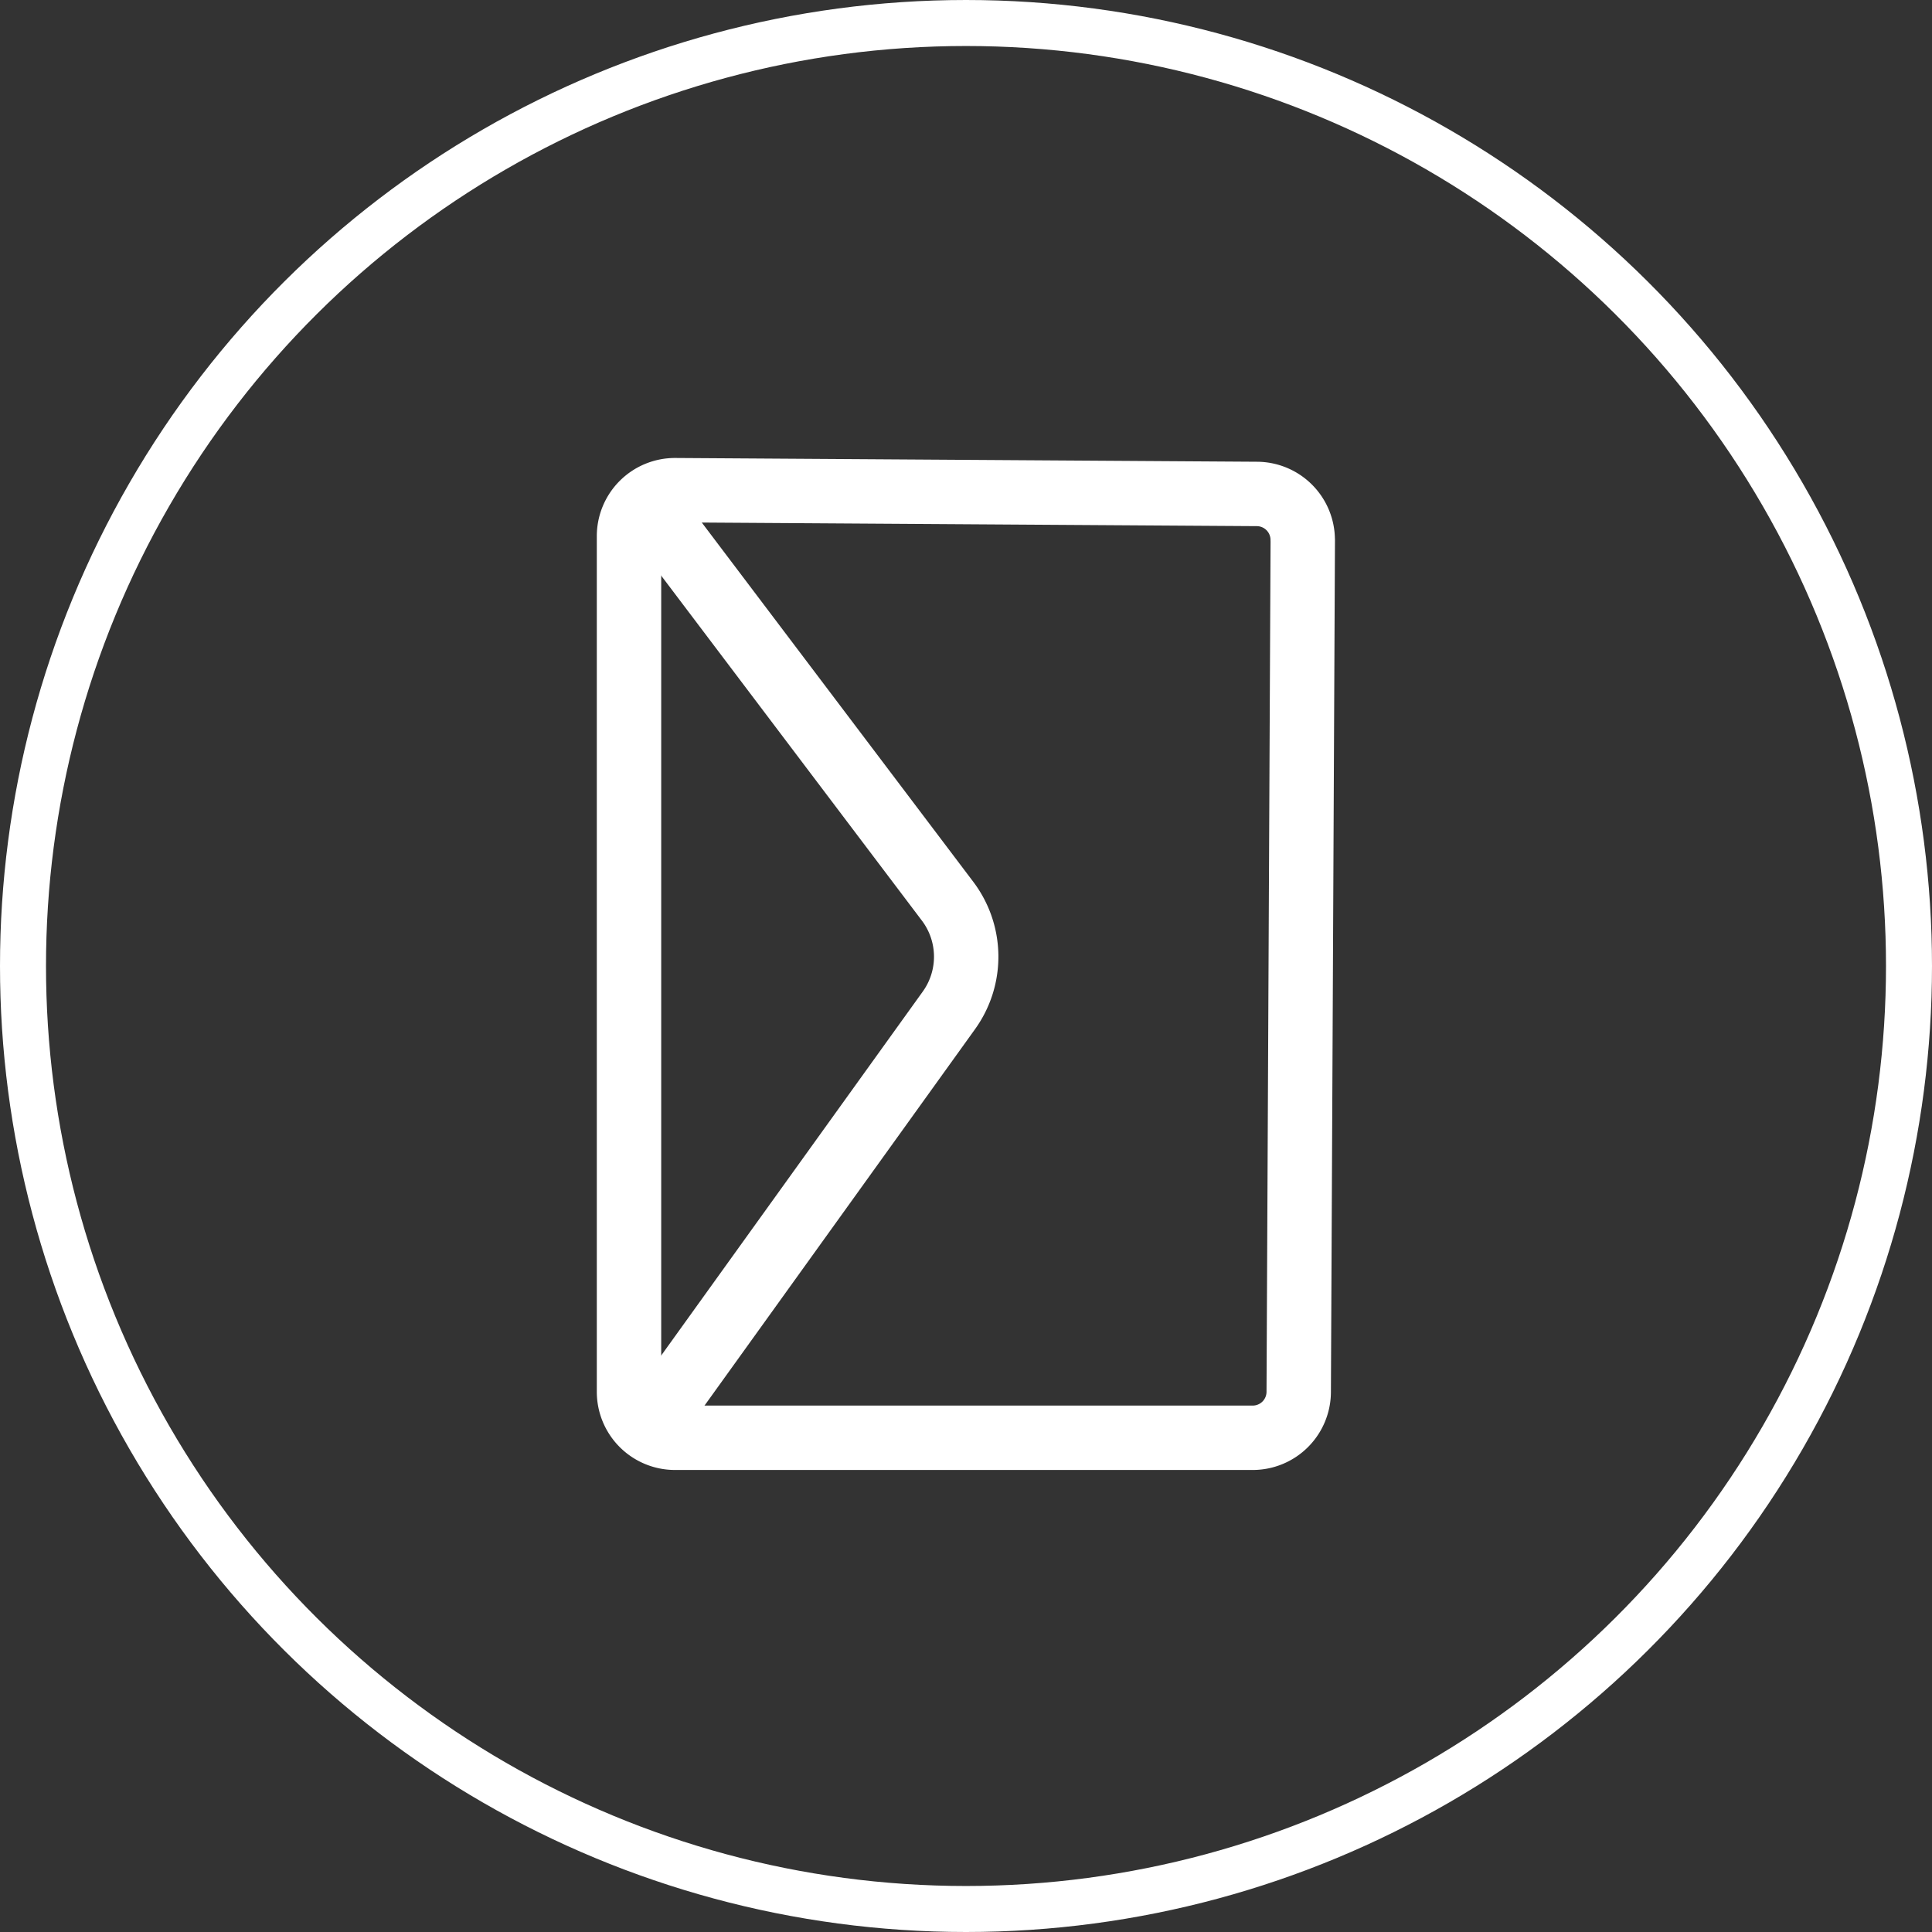
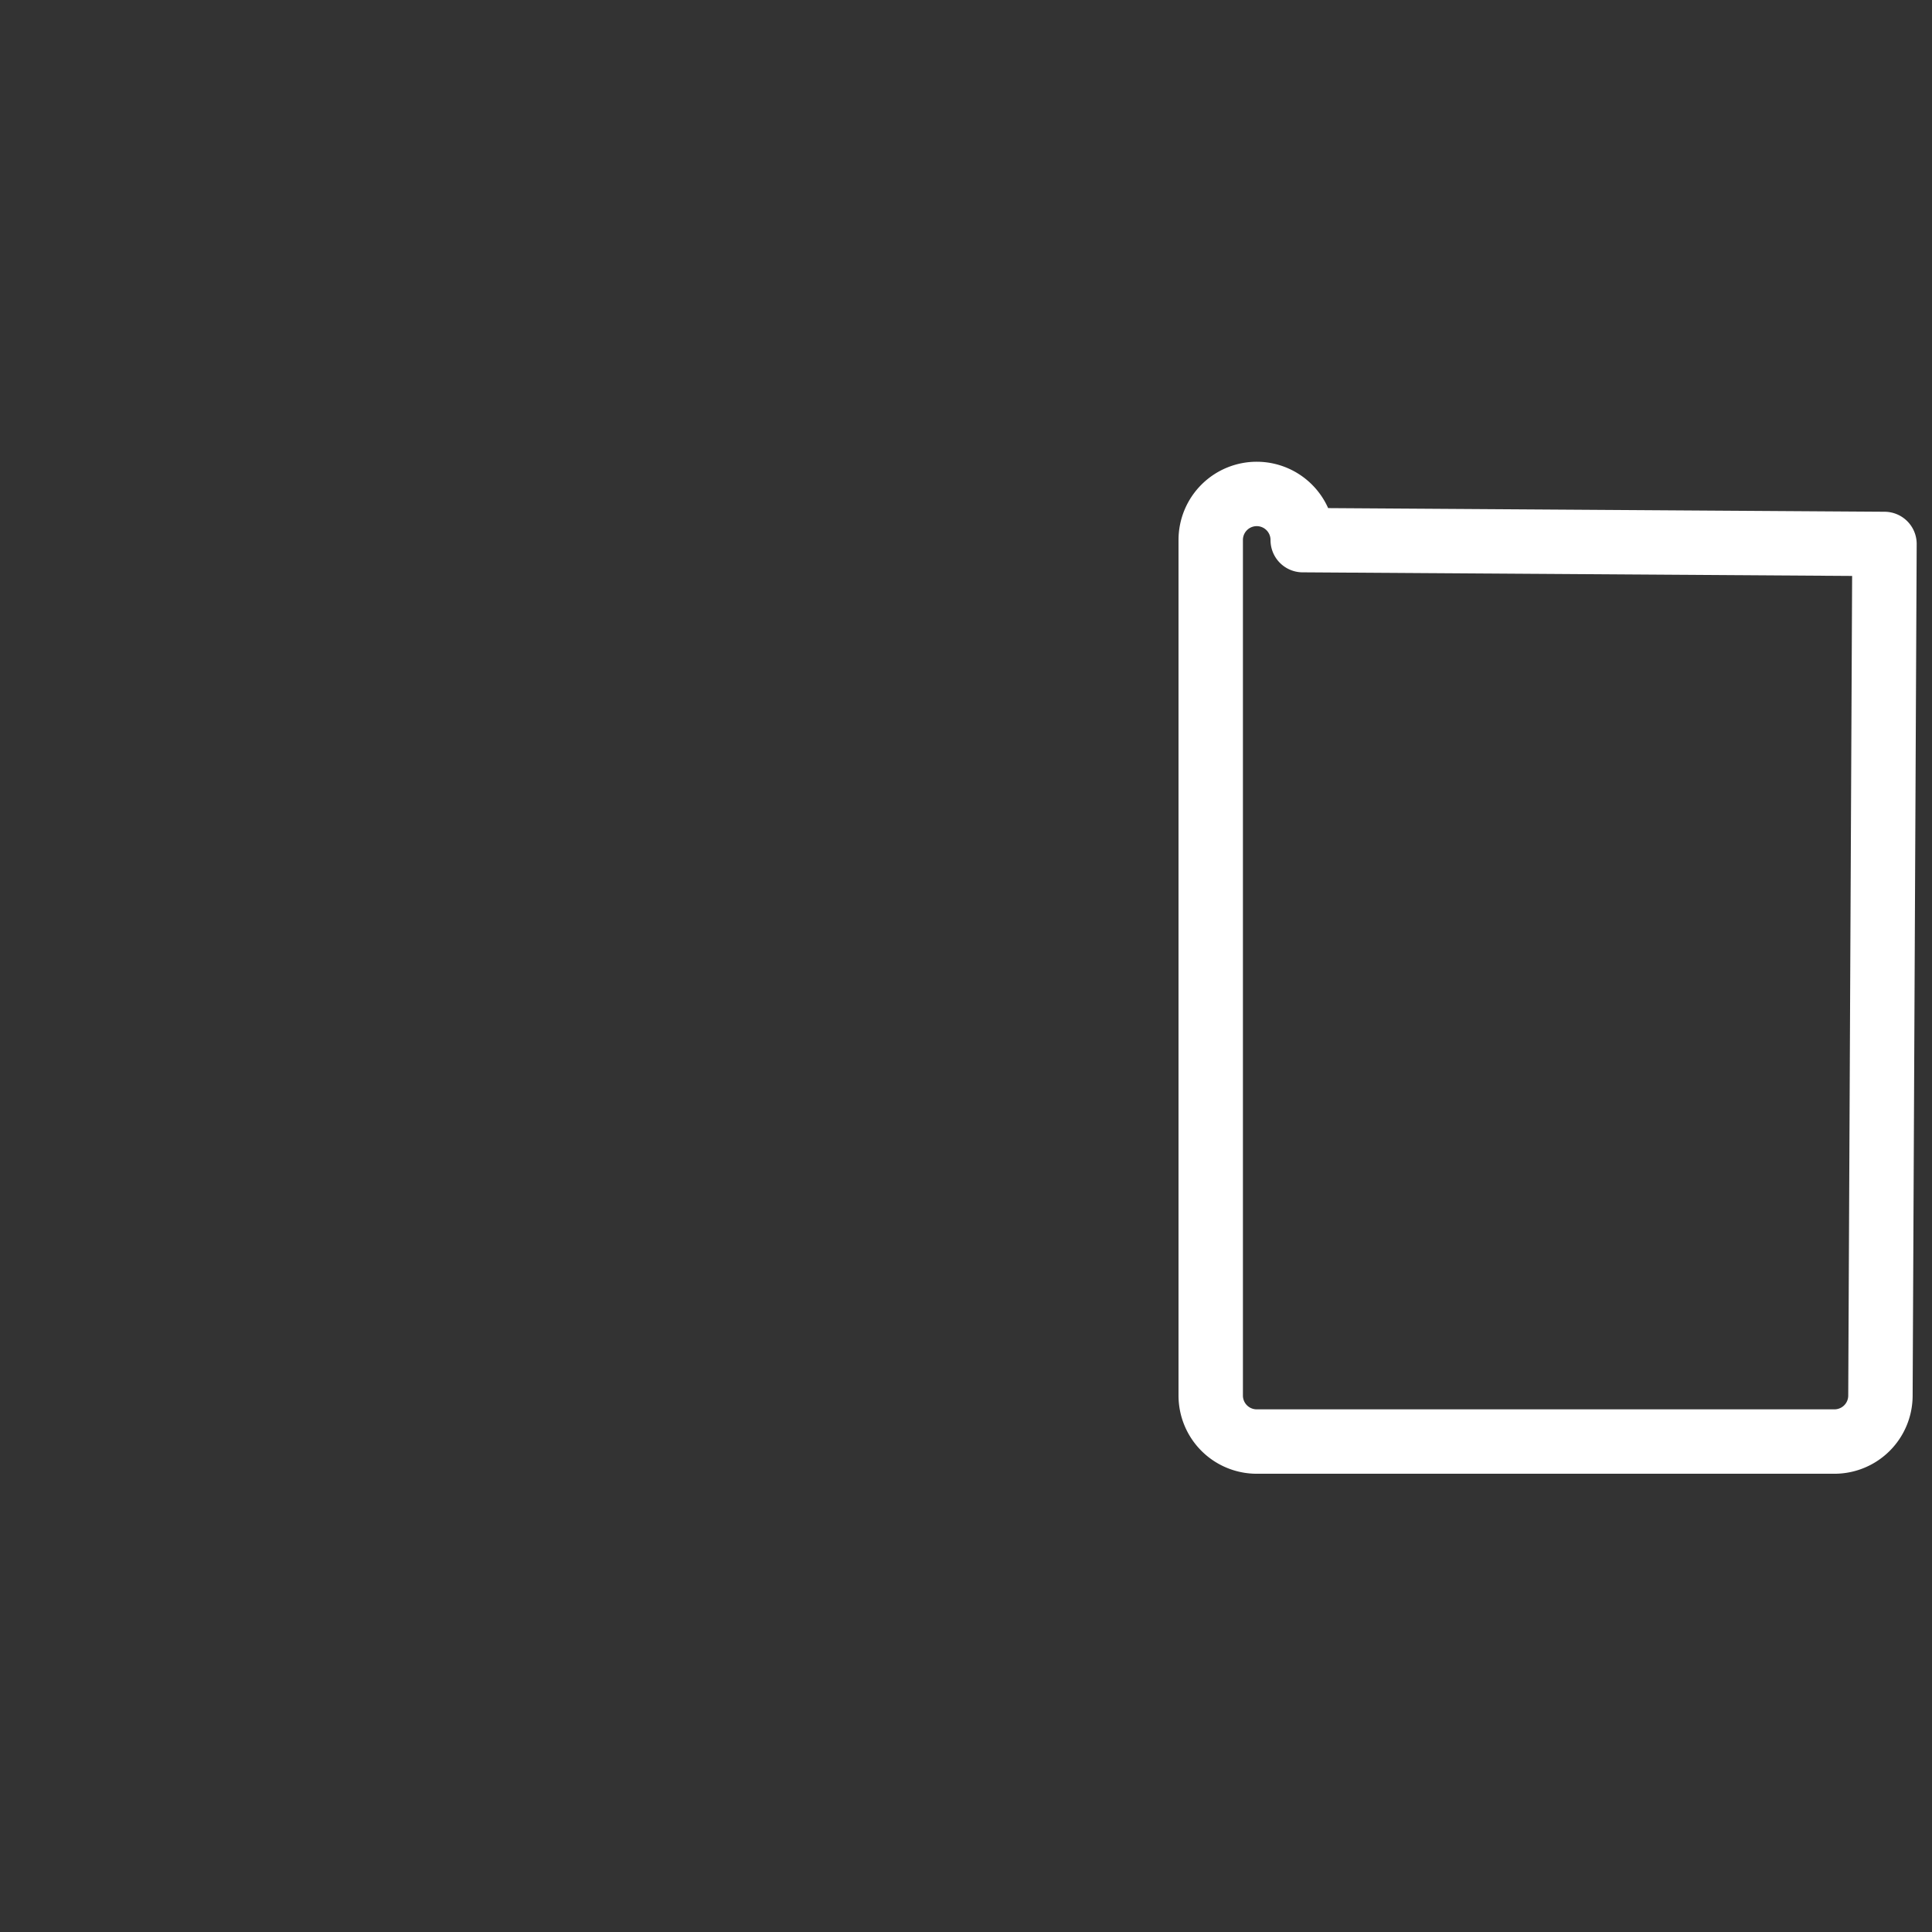
<svg xmlns="http://www.w3.org/2000/svg" width="42" height="42" fill="none">
  <rect width="100%" height="100%" fill="#333333" stroke="none" />
-   <circle cx="21" cy="21" r="20.5" transform="rotate(-90 21 21)" stroke="#fff" />
-   <path d="M28.32 11.742a1 1 0 00-.993-1.004l-12.646-.082a1 1 0 00-1.007 1v18.6a1 1 0 001 1h12.559a1 1 0 001-.995l.088-18.518z" stroke="#fff" stroke-width="1.4" stroke-miterlimit="10" stroke-linecap="round" stroke-linejoin="round" />
-   <path d="M14.652 30.28l5.976-8.315a2 2 0 00-.028-2.373l-5.948-7.871" stroke="#fff" stroke-width="1.4" stroke-miterlimit="10" stroke-linecap="round" stroke-linejoin="round" />
+   <path d="M28.32 11.742a1 1 0 00-.993-1.004a1 1 0 00-1.007 1v18.6a1 1 0 001 1h12.559a1 1 0 001-.995l.088-18.518z" stroke="#fff" stroke-width="1.4" stroke-miterlimit="10" stroke-linecap="round" stroke-linejoin="round" />
</svg>